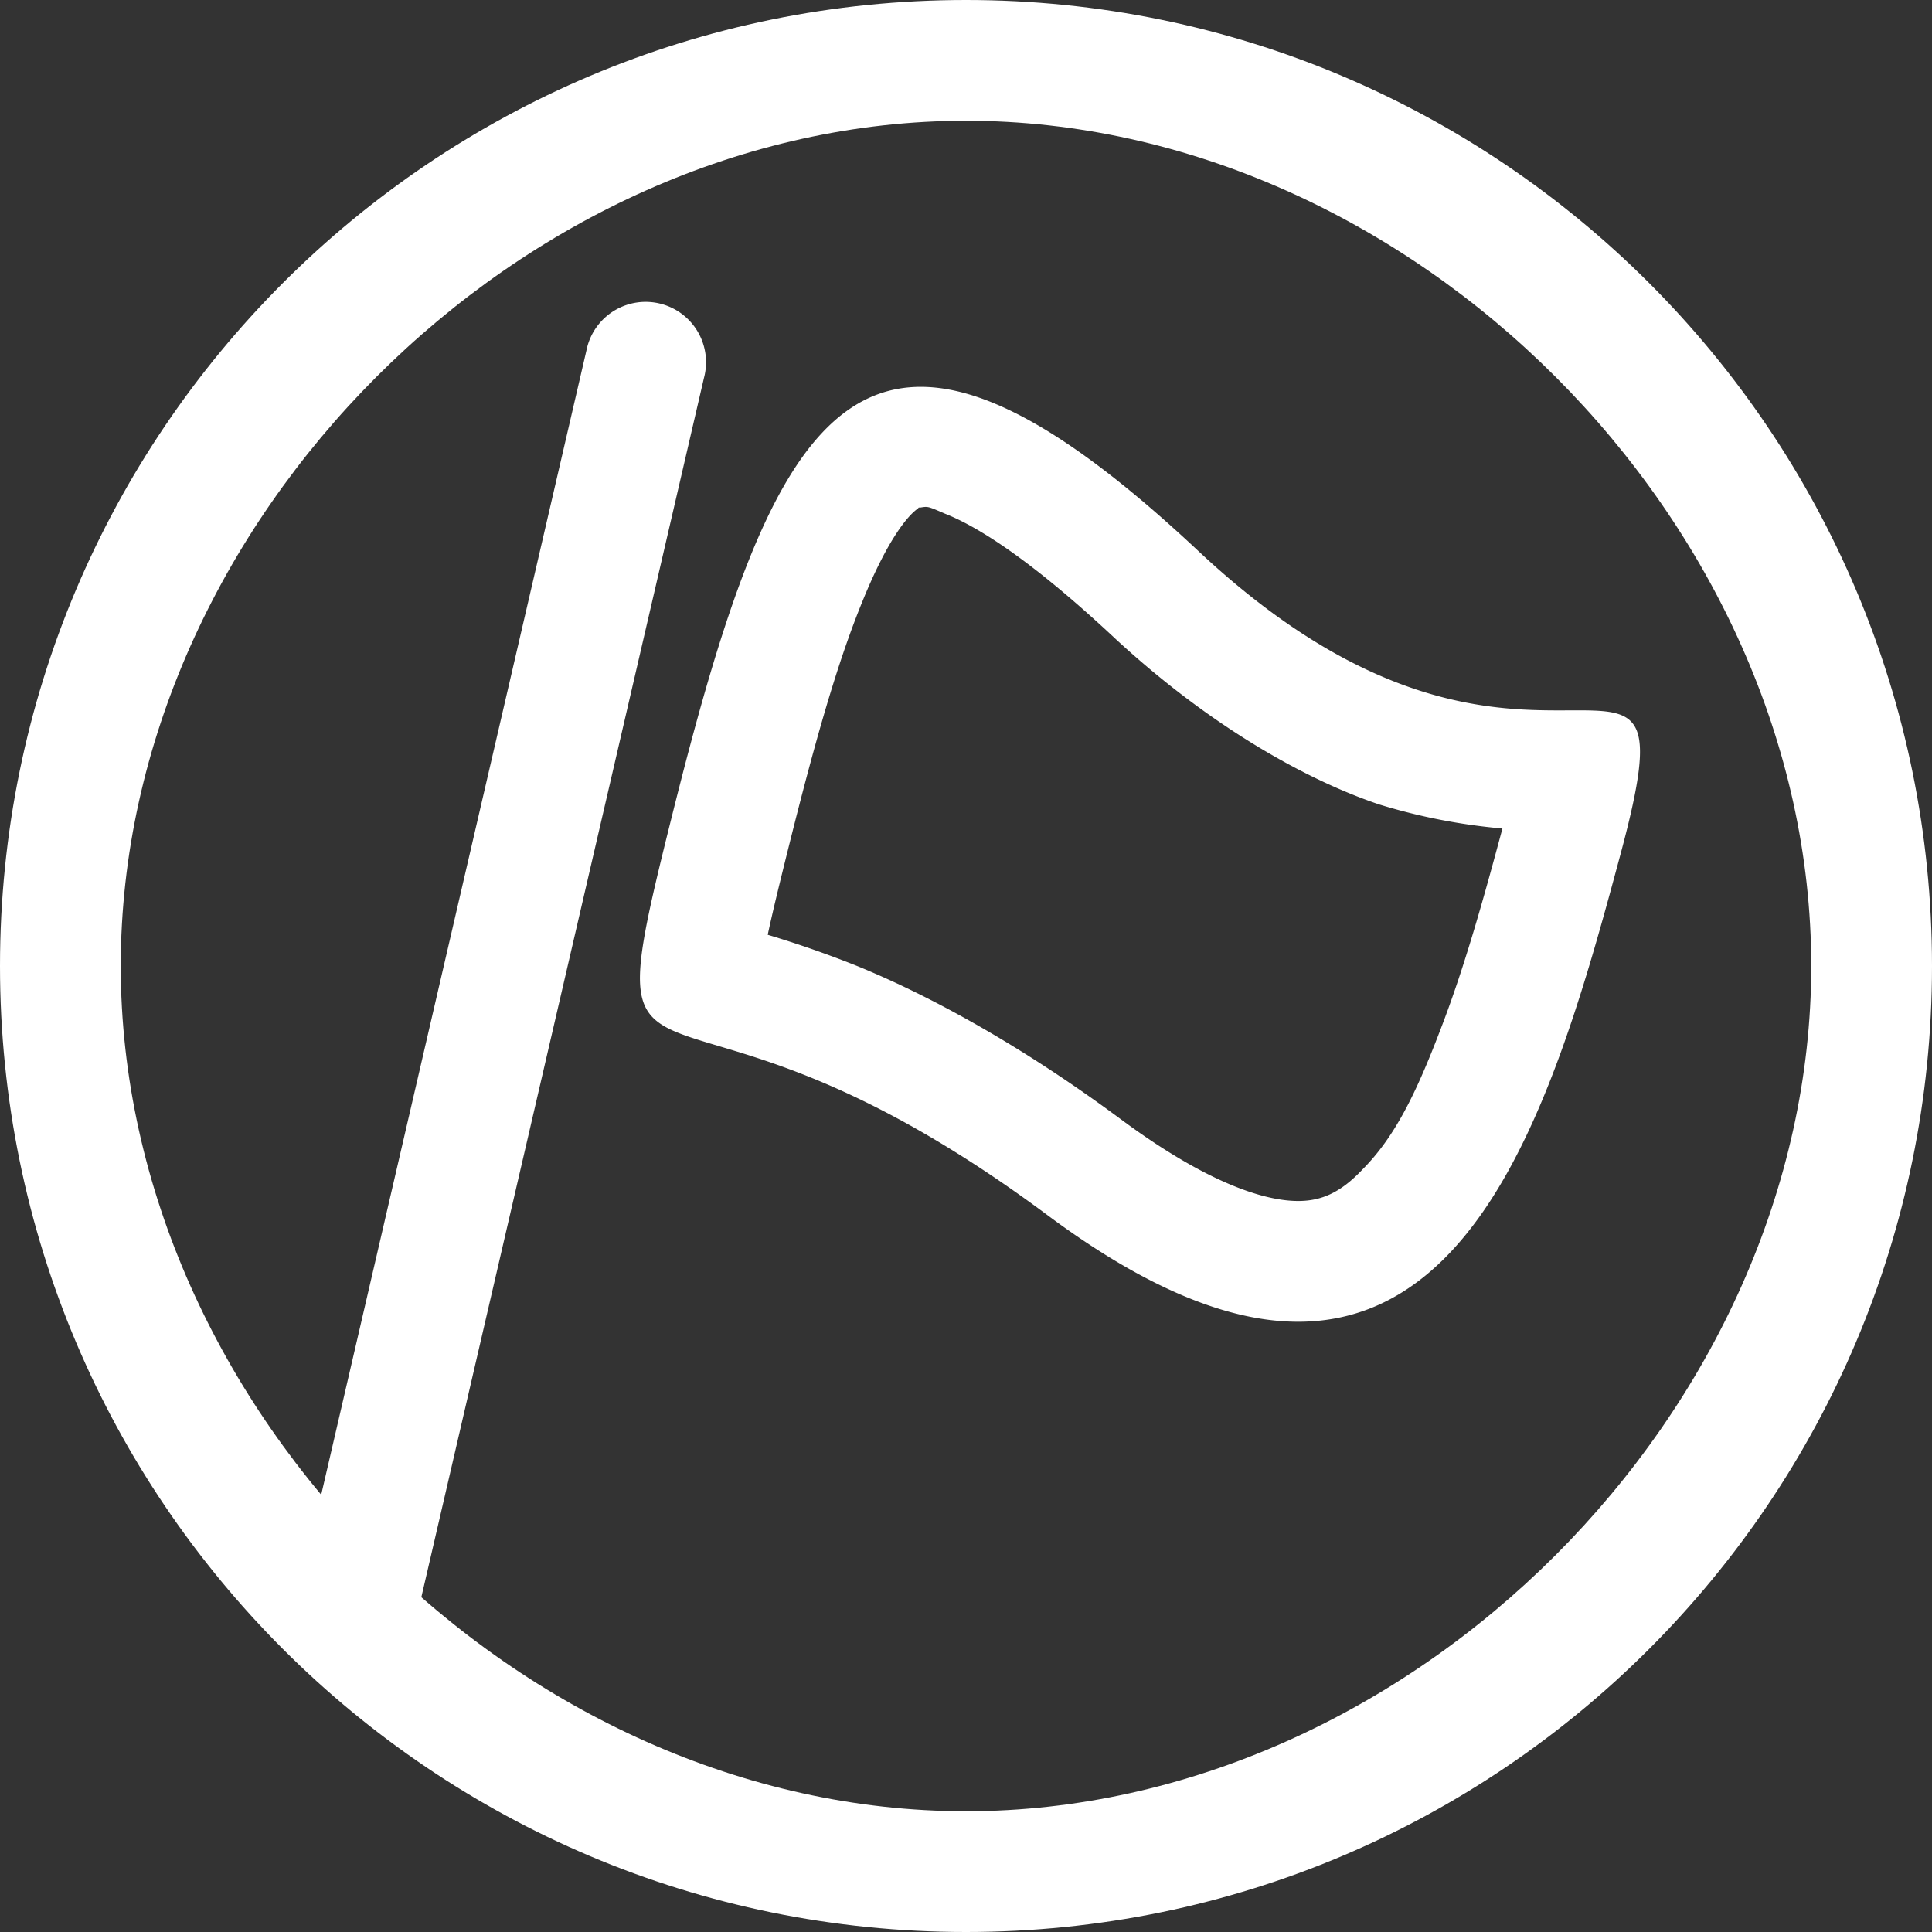
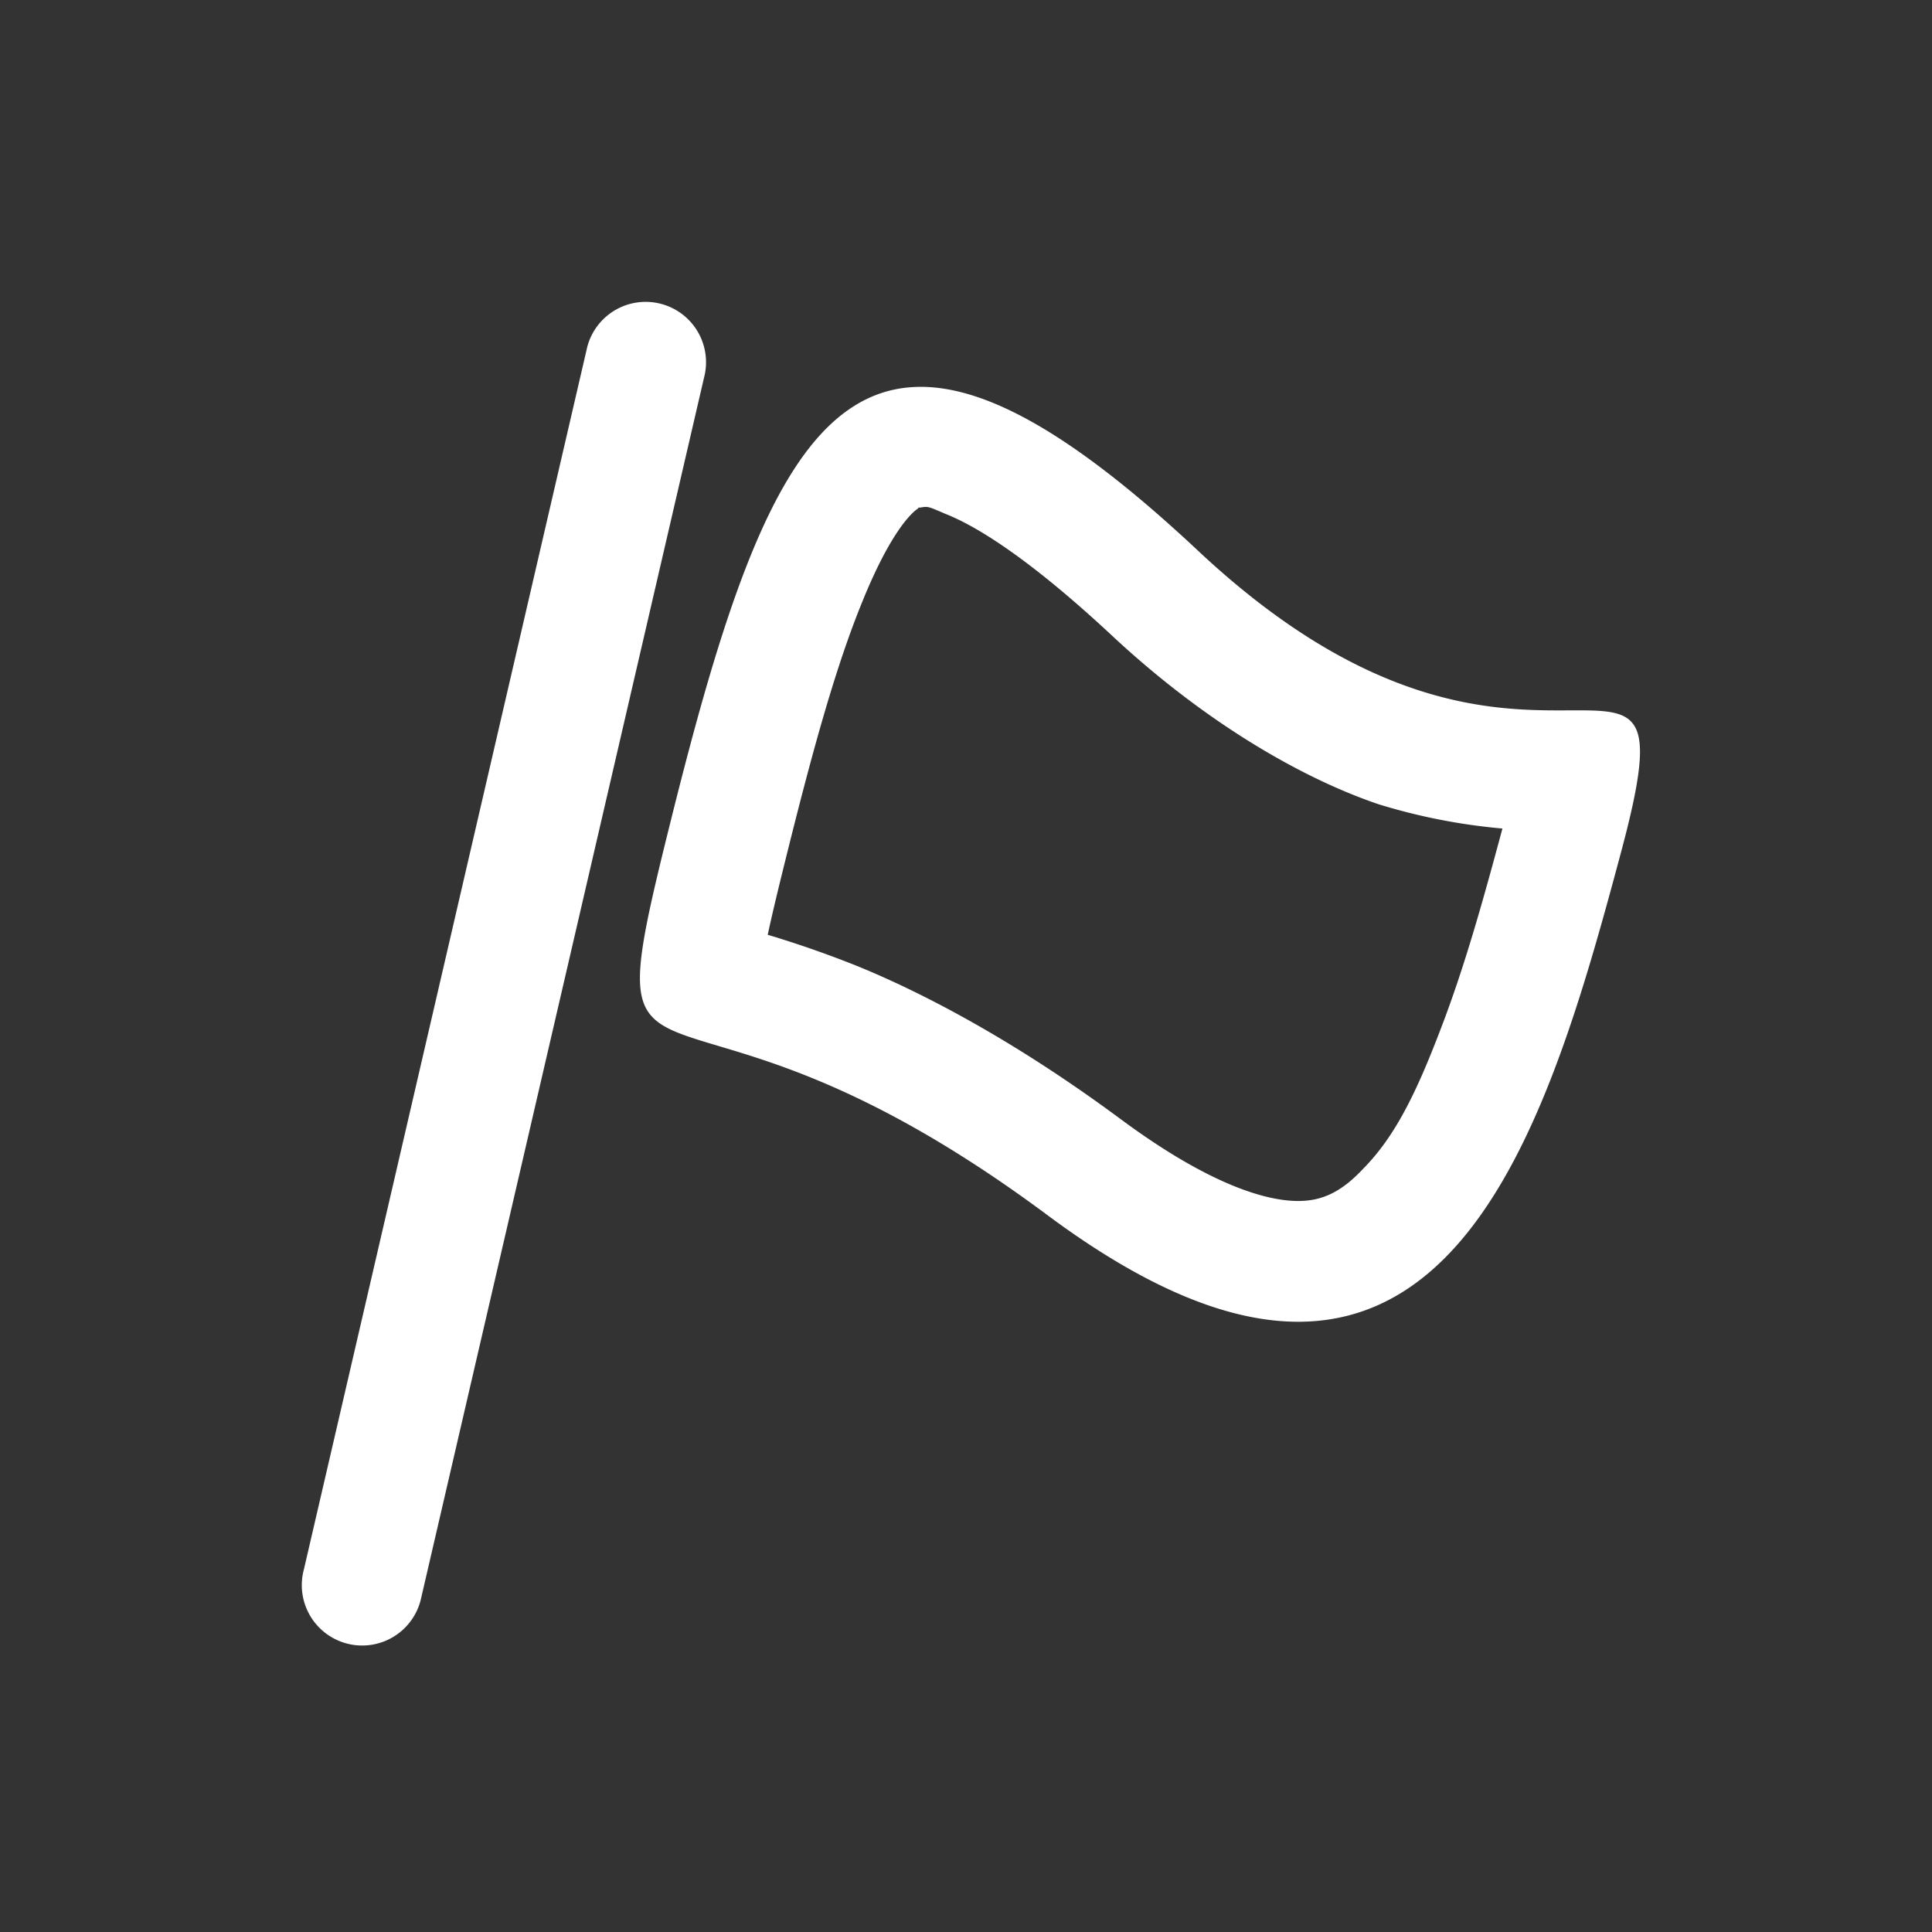
<svg xmlns="http://www.w3.org/2000/svg" fill-rule="evenodd" clip-rule="evenodd" stroke-linejoin="round" stroke-miterlimit="1.414" aria-label="clubs" viewBox="0 0 32 32" preserveAspectRatio="xMidYMid meet" fill="white" width="256" height="256">
  <rect x="0" y="0" width="32" height="32" fill="#333333" stroke="none" />
  <g>
-     <path fill-rule="evenodd" clip-rule="evenodd" d="M30 16c0 7.364-6.636 14-14 14S2 23.364 2 16 8.636 2 16 2s14 6.636 14 14zm2 0c0 8.836-7.164 16-16 16S0 24.836 0 16 7.164 0 16 0s16 7.164 16 16z" />
    <path fill-rule="evenodd" clip-rule="evenodd" d="M10.953 5.034a1 1 0 0 0-1.225.707L5.034 25.992a1 1 0 1 0 1.932.517l4.694-20.25a1 1 0 0 0-.707-1.225zm2.107 9.005c.425-1.703.798-3.036 1.225-4.079.429-1.058.766-1.43.912-1.532a.21.21 0 0 0 .022-.023l.017.003c.131-.022.133-.021.353.073l.065.028c.584.23 1.492.826 2.826 2.076 1.584 1.462 3.173 2.338 4.36 2.738a9.906 9.906 0 0 0 2.045.4c-.312 1.161-.627 2.297-1.028 3.334-.405 1.061-.756 1.774-1.284 2.307-.385.41-.719.542-1.131.527-.519-.018-1.447-.289-2.901-1.37-1.746-1.291-3.25-2.073-4.327-2.514a17.612 17.612 0 0 0-1.498-.524c.08-.375.193-.838.344-1.444zm-1.106 1.201l.017.008a.08.08 0 0 1-.017-.008zm-.834-1.685c1.727-6.93 3.174-9.634 8.727-4.43 2.833 2.655 4.933 2.646 6.14 2.641 1.16-.005 1.494-.007.86 2.359-1.294 4.83-3.053 10.796-9.5 6-2.638-1.962-4.392-2.486-5.449-2.801-1.526-.456-1.599-.478-.778-3.769z" />
  </g>
</svg>